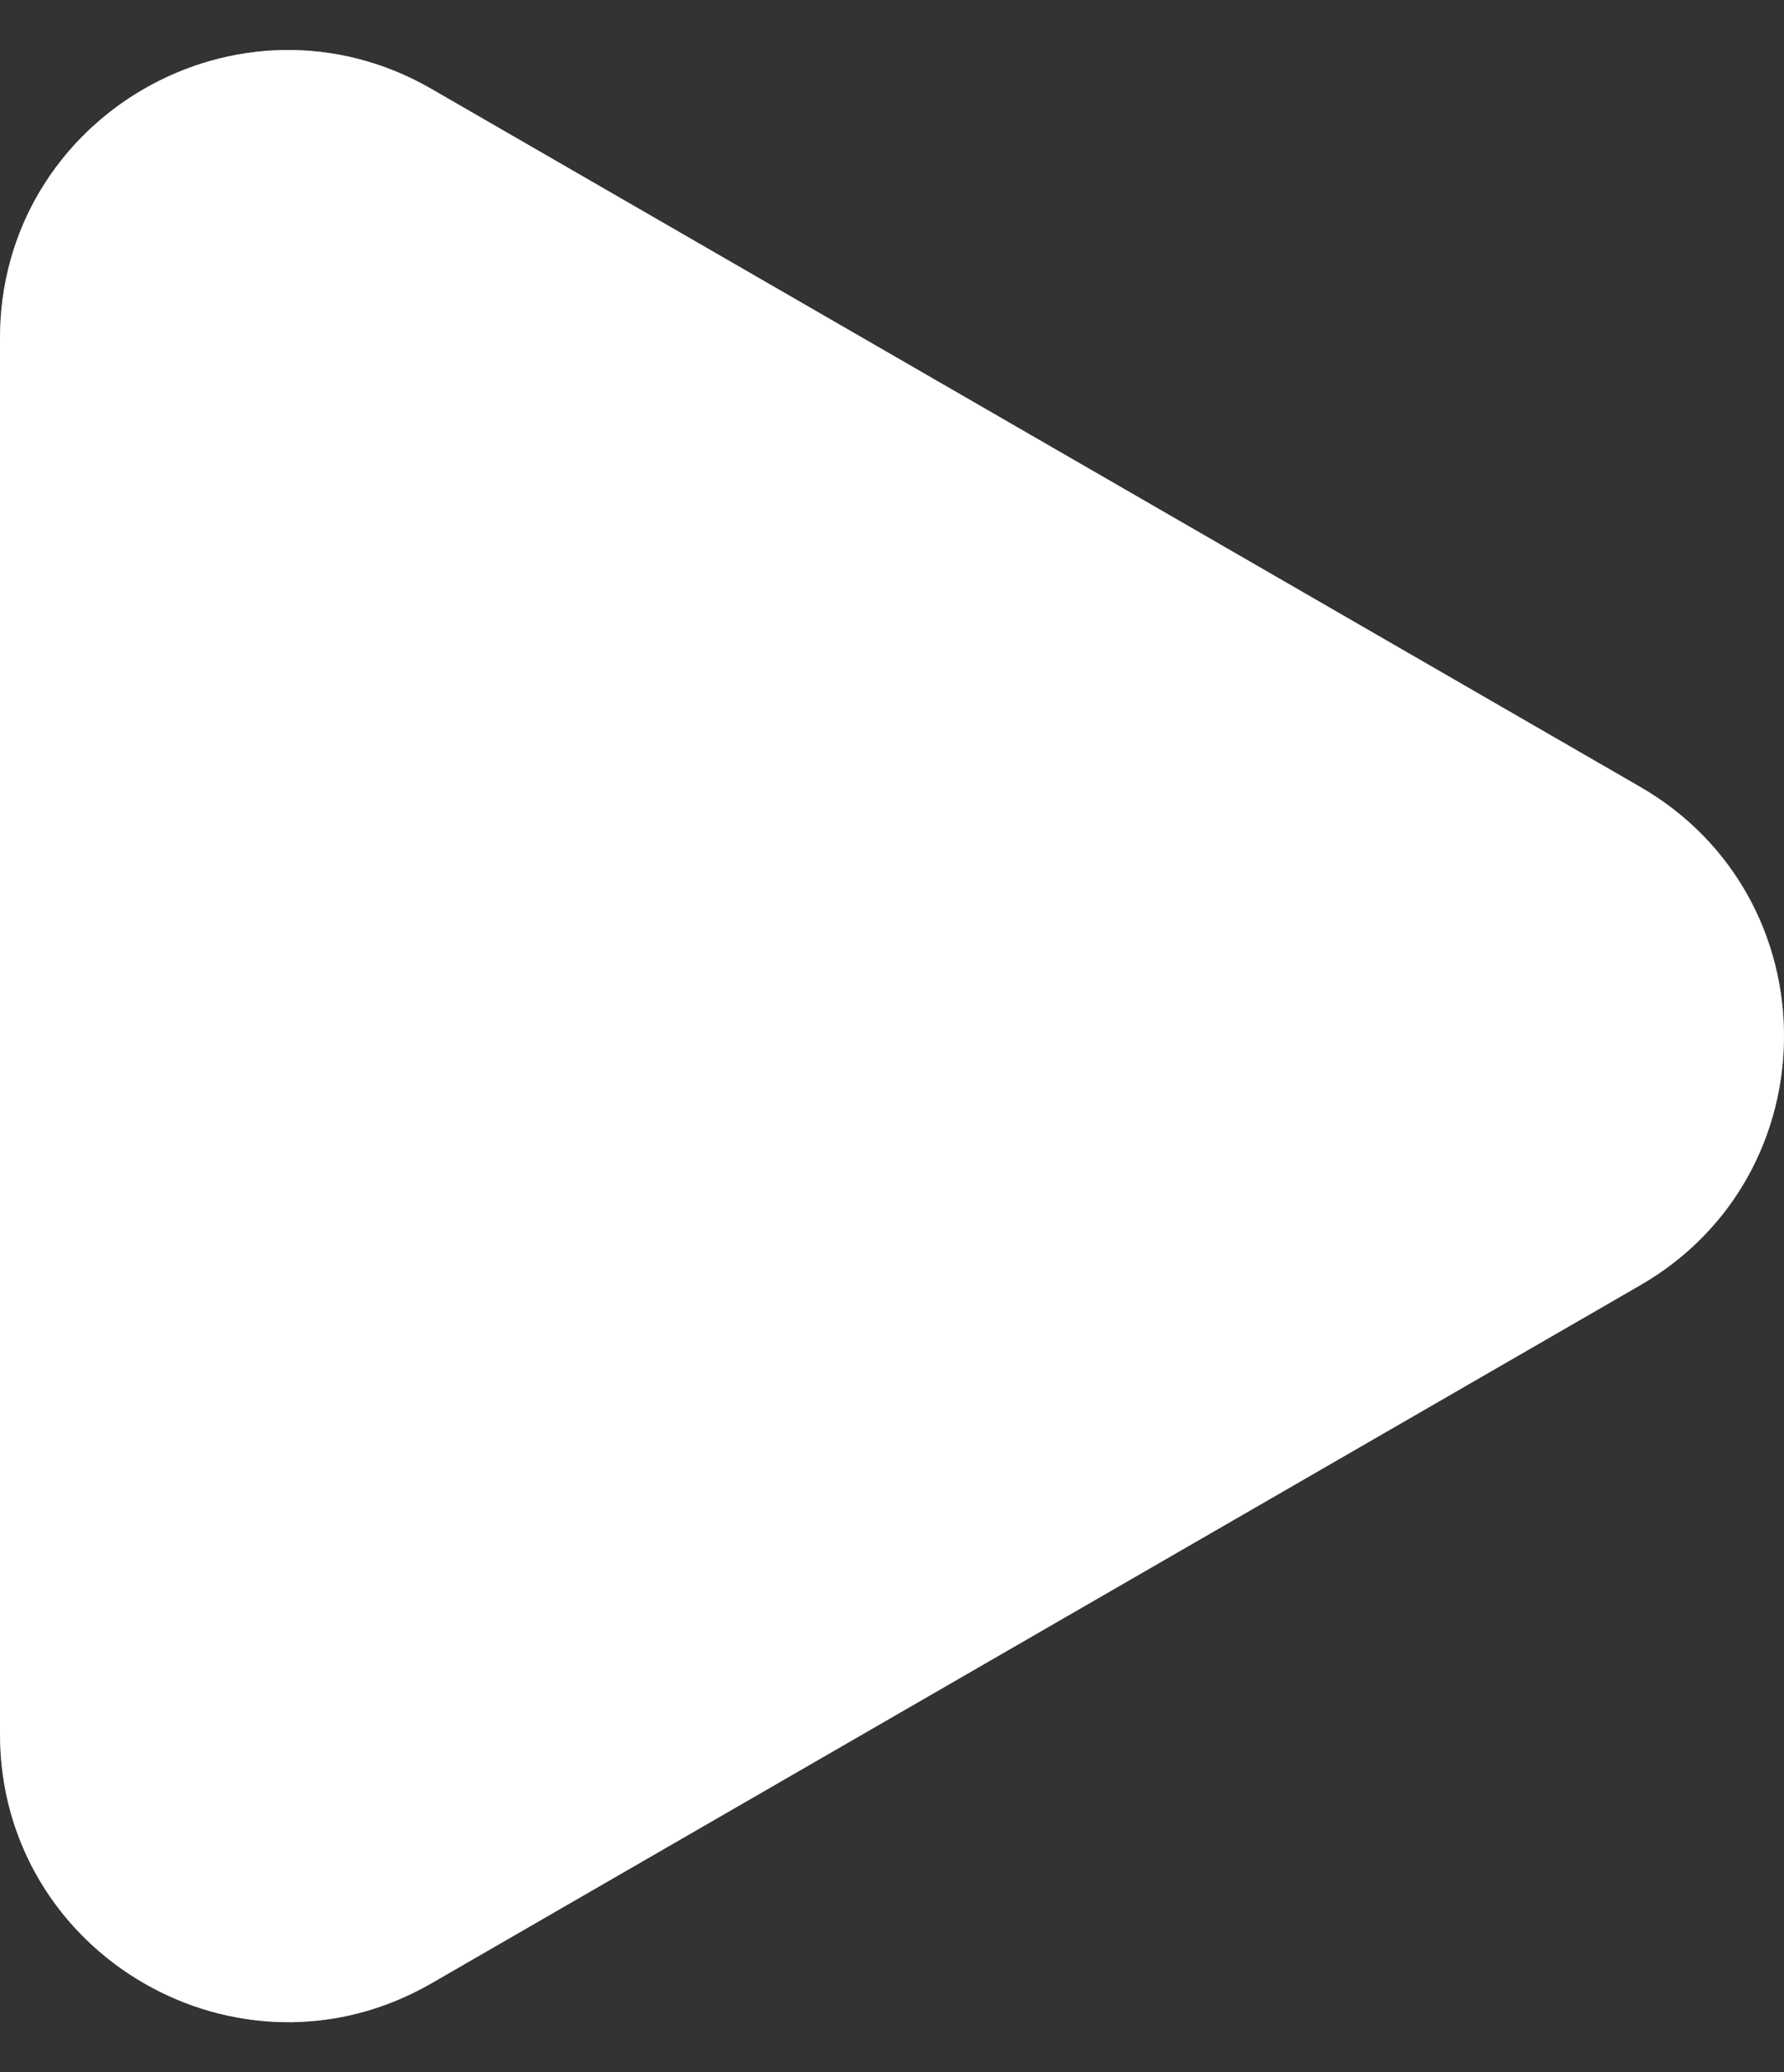
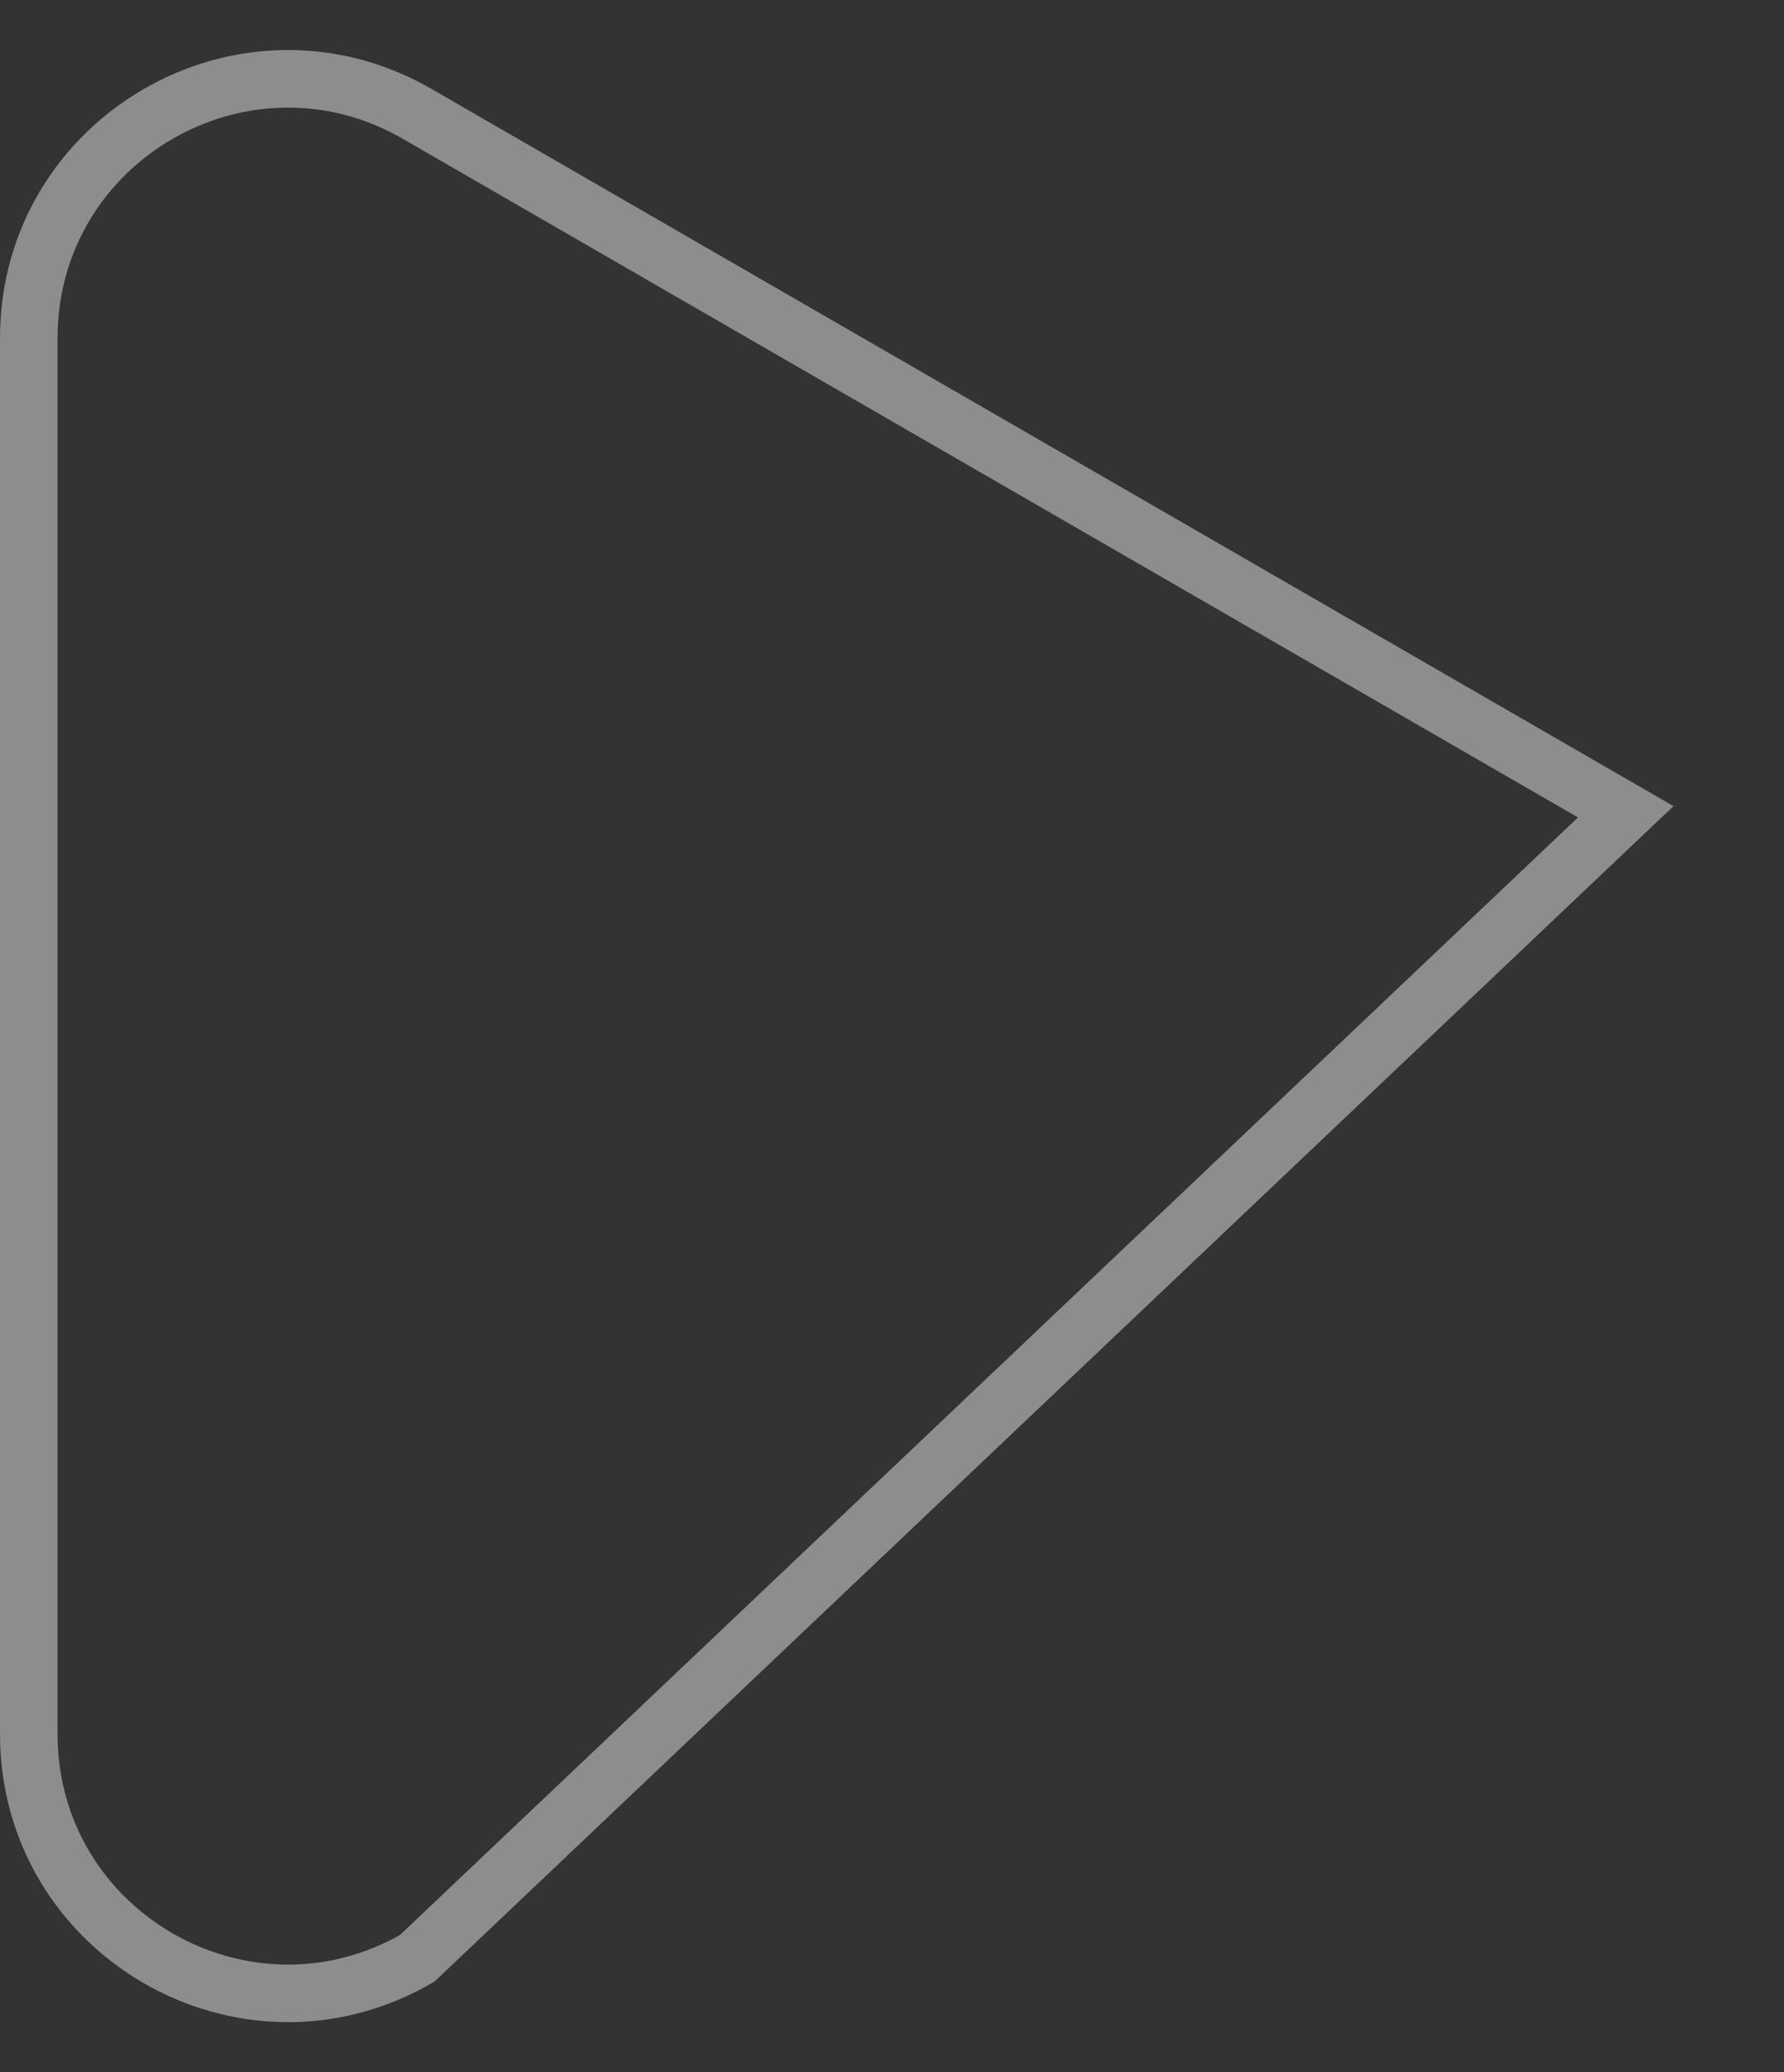
<svg xmlns="http://www.w3.org/2000/svg" width="31" height="36" viewBox="0 0 31 36" fill="none">
  <rect x="0" y="0" width="31" height="36" fill="#333333" stroke="none" />
-   <path d="M28.5 13.67C31.833 15.594 31.833 20.406 28.5 22.33L7.5 34.455C4.167 36.379 2.06741e-06 33.973 2.23565e-06 30.124L3.2956e-06 5.876C3.46384e-06 2.027 4.167 -0.379 7.5 1.546L28.5 13.67Z" fill="white" />
-   <path d="M28.25 14.103C31.25 15.835 31.25 20.165 28.25 21.897L7.25 34.022C4.25 35.754 0.5 33.589 0.5 30.124L0.5 5.876C0.5 2.412 4.25 0.246 7.25 1.979L28.25 14.103Z" stroke="white" stroke-opacity="0.44" />
+   <path d="M28.25 14.103L7.25 34.022C4.25 35.754 0.5 33.589 0.5 30.124L0.5 5.876C0.5 2.412 4.25 0.246 7.25 1.979L28.25 14.103Z" stroke="white" stroke-opacity="0.44" />
</svg>